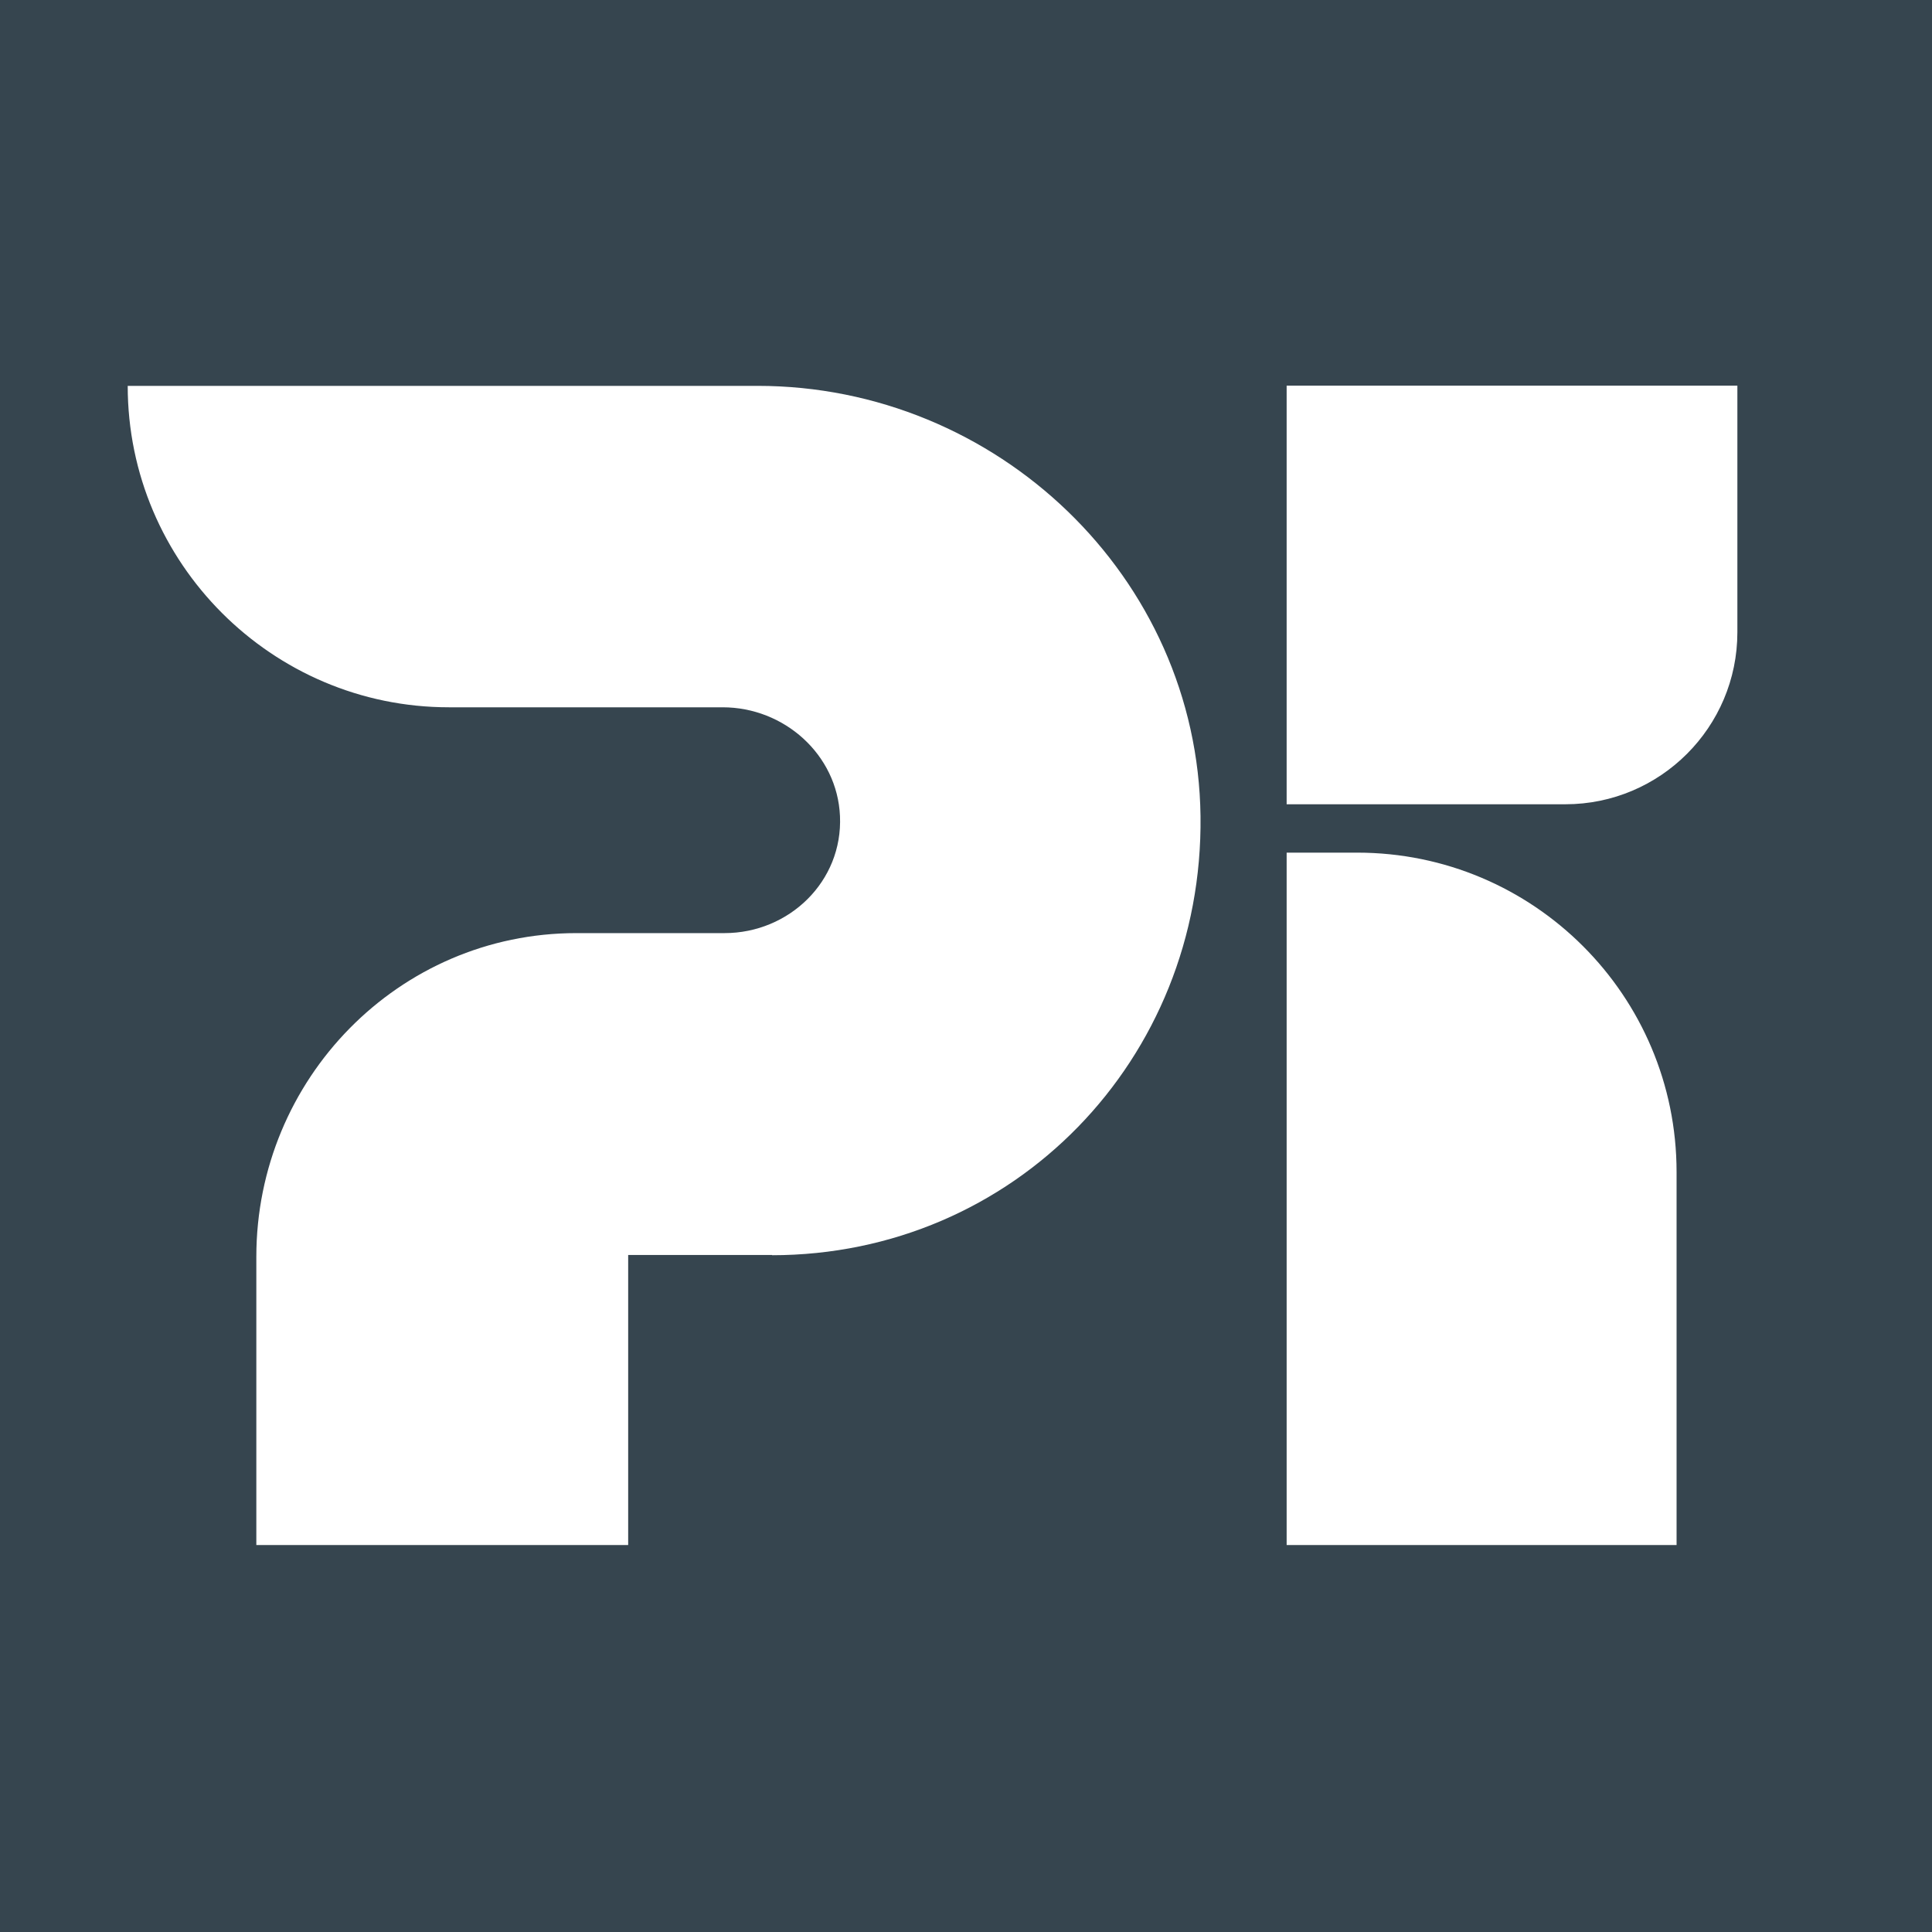
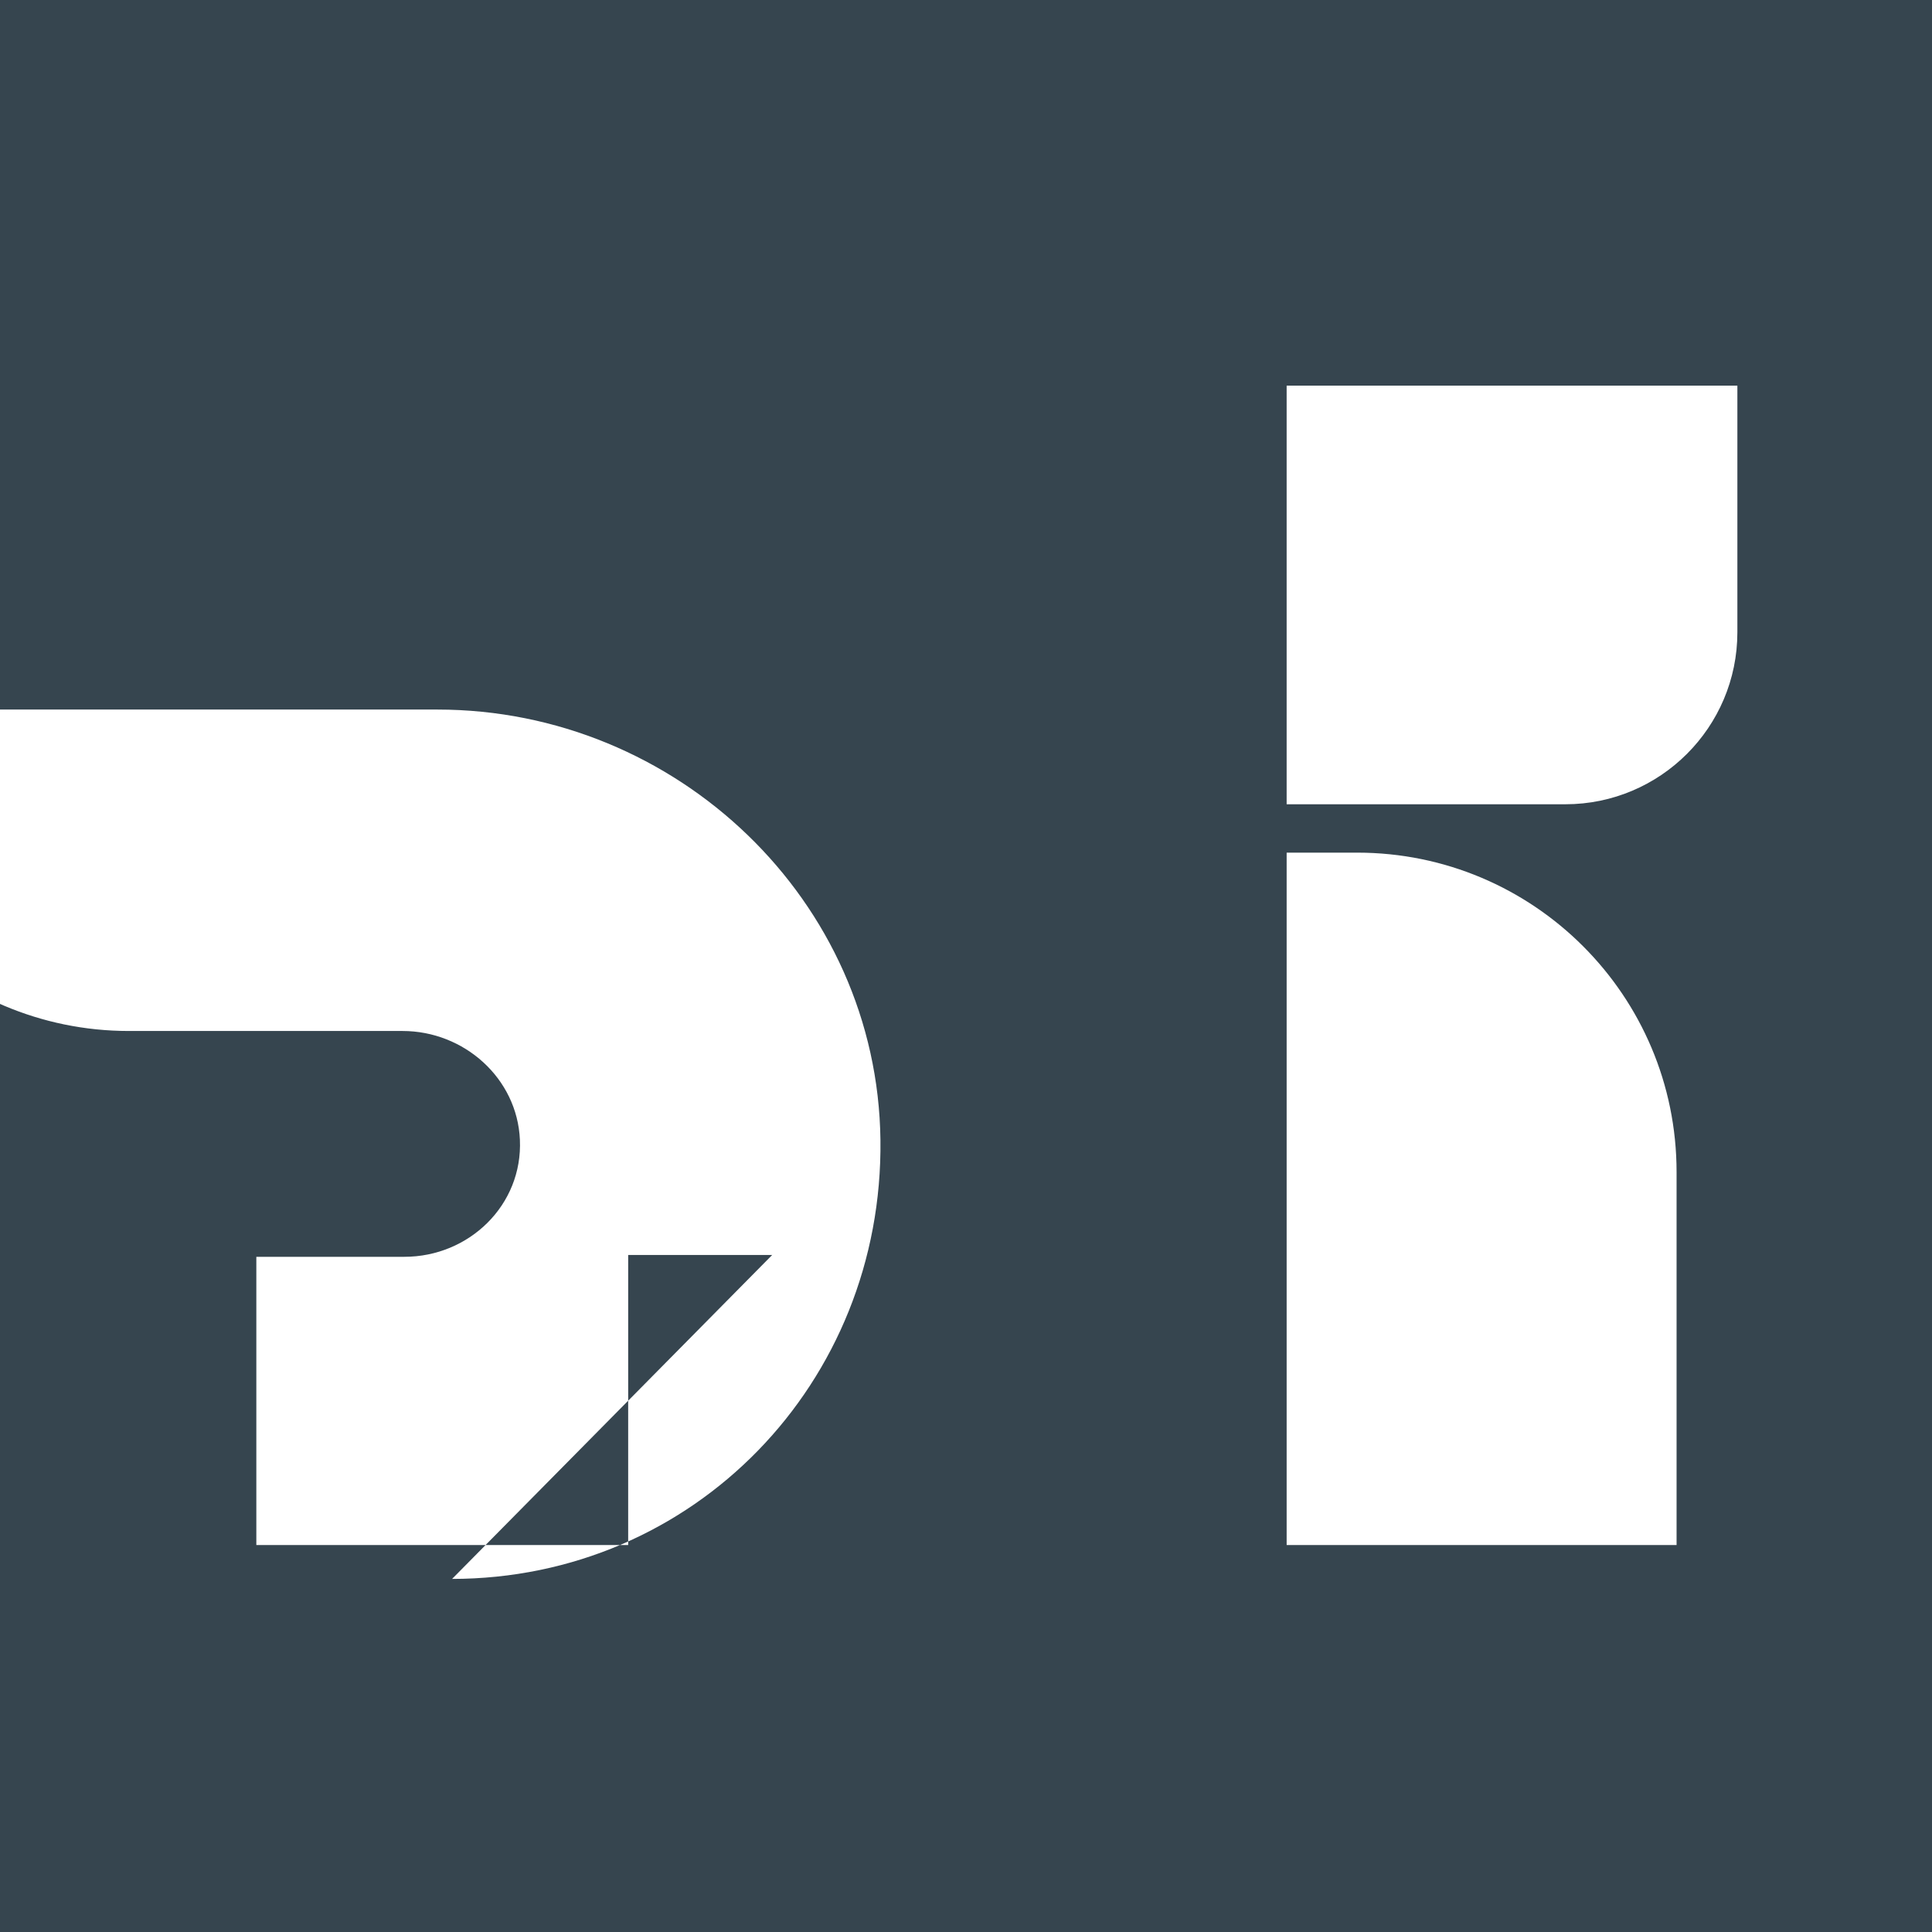
<svg xmlns="http://www.w3.org/2000/svg" id="Layer_1" version="1.1" viewBox="0 0 854.7 854.8">
  <defs>
    <style>
      .st0, .st1 {
        fill: #36454f;
      }

      .st2 {
        stroke: #40e4ff;
      }

      .st2, .st3 {
        fill: none;
      }

      .st2, .st3, .st1 {
        stroke-miterlimit: 10;
        stroke-width: 1.5px;
      }

      .st3, .st1 {
        stroke: #ff00b1;
      }

      .st4 {
        display: none;
      }
    </style>
  </defs>
  <g id="Magenta_Grid" class="st4">
    <g>
      <rect class="st1" x="-116.8" y="51.6" width="1080" height="792" />
-       <line class="st3" x1="-116.8" y1="123.6" x2="963.2" y2="123.6" />
      <line class="st3" x1="-116.8" y1="195.6" x2="963.2" y2="195.6" />
      <line class="st3" x1="-116.8" y1="267.6" x2="963.2" y2="267.6" />
      <line class="st3" x1="-116.8" y1="339.6" x2="963.2" y2="339.6" />
      <line class="st3" x1="-116.8" y1="411.6" x2="963.2" y2="411.6" />
      <line class="st3" x1="-116.8" y1="483.6" x2="963.2" y2="483.6" />
      <line class="st3" x1="-116.8" y1="555.6" x2="963.2" y2="555.6" />
      <line class="st3" x1="-116.8" y1="627.6" x2="963.2" y2="627.6" />
      <line class="st3" x1="-116.8" y1="699.6" x2="963.2" y2="699.6" />
      <line class="st3" x1="-116.8" y1="771.6" x2="963.2" y2="771.6" />
      <line class="st3" x1="603.2" y1="51.6" x2="603.2" y2="843.6" />
      <line class="st3" x1="531.2" y1="51.6" x2="531.2" y2="843.6" />
      <line class="st3" x1="459.2" y1="51.6" x2="459.2" y2="843.6" />
      <line class="st3" x1="387.2" y1="51.6" x2="387.2" y2="843.6" />
      <line class="st3" x1="891.2" y1="51.6" x2="891.2" y2="843.6" />
      <line class="st3" x1="819.2" y1="51.6" x2="819.2" y2="843.6" />
      <line class="st3" x1="747.2" y1="51.6" x2="747.2" y2="843.6" />
      <line class="st3" x1="675.2" y1="51.6" x2="675.2" y2="843.6" />
      <line class="st3" x1="315.2" y1="51.6" x2="315.2" y2="843.6" />
      <line class="st3" x1="243.2" y1="51.6" x2="243.2" y2="843.6" />
      <line class="st3" x1="171.2" y1="51.6" x2="171.2" y2="843.6" />
      <line class="st3" x1="99.2" y1="51.6" x2="99.2" y2="843.6" />
      <line class="st3" x1="27.2" y1="51.6" x2="27.2" y2="843.6" />
      <line class="st3" x1="-44.8" y1="51.6" x2="-44.8" y2="843.6" />
      <circle class="st1" cx="135.2" cy="123.6" r="180" />
      <circle class="st1" cx="747.2" cy="249.6" r="108" />
      <circle class="st1" cx="288.2" cy="366.6" r="63" />
      <circle class="st1" cx="315.2" cy="366.6" r="243" />
      <circle class="st1" cx="639.2" cy="564.6" r="180" />
-       <circle class="st1" cx="207.2" cy="609.6" r="180" />
    </g>
  </g>
  <g id="Cyan_Grid" class="st4">
    <line class="st2" x1="-116.8" y1="357.6" x2="963.2" y2="357.6" />
-     <line class="st2" x1="-116.8" y1="609.6" x2="963.2" y2="609.6" />
    <line class="st2" x1="855.2" y1="51.6" x2="855.2" y2="843.6" />
    <line class="st2" x1="558.3" y1="51.6" x2="558.3" y2="843.6" />
  </g>
-   <path class="st0" d="M0,0v854.8h854.7V0H0ZM341.6,555.2h-63.7v128.3H113.4v-127.5h0c0-78.6,62.9-143.2,141.6-143.2h65.5c28.6,0,52.4-22.9,51.1-51.8-1.2-27.2-24.7-48.1-51.9-48.1h-121.1c-78.3,0-142.1-63.9-142.1-142.2h278.6c105.9,0,194.7,84.5,196,190.4,1.3,107.5-82.5,194.2-189.7,194.2h.2,0ZM741.6,683.5h-172.4v-306.3h31.2c78,0,141.3,63.2,141.3,141.3v165h0ZM768.6,279.7c0,42-34.1,76.1-76.1,76.1h-123.3v-185.2h199.4v109.1h0Z" />
+   <path class="st0" d="M0,0v854.8h854.7V0H0ZM341.6,555.2h-63.7v128.3H113.4v-127.5h0h65.5c28.6,0,52.4-22.9,51.1-51.8-1.2-27.2-24.7-48.1-51.9-48.1h-121.1c-78.3,0-142.1-63.9-142.1-142.2h278.6c105.9,0,194.7,84.5,196,190.4,1.3,107.5-82.5,194.2-189.7,194.2h.2,0ZM741.6,683.5h-172.4v-306.3h31.2c78,0,141.3,63.2,141.3,141.3v165h0ZM768.6,279.7c0,42-34.1,76.1-76.1,76.1h-123.3v-185.2h199.4v109.1h0Z" />
</svg>